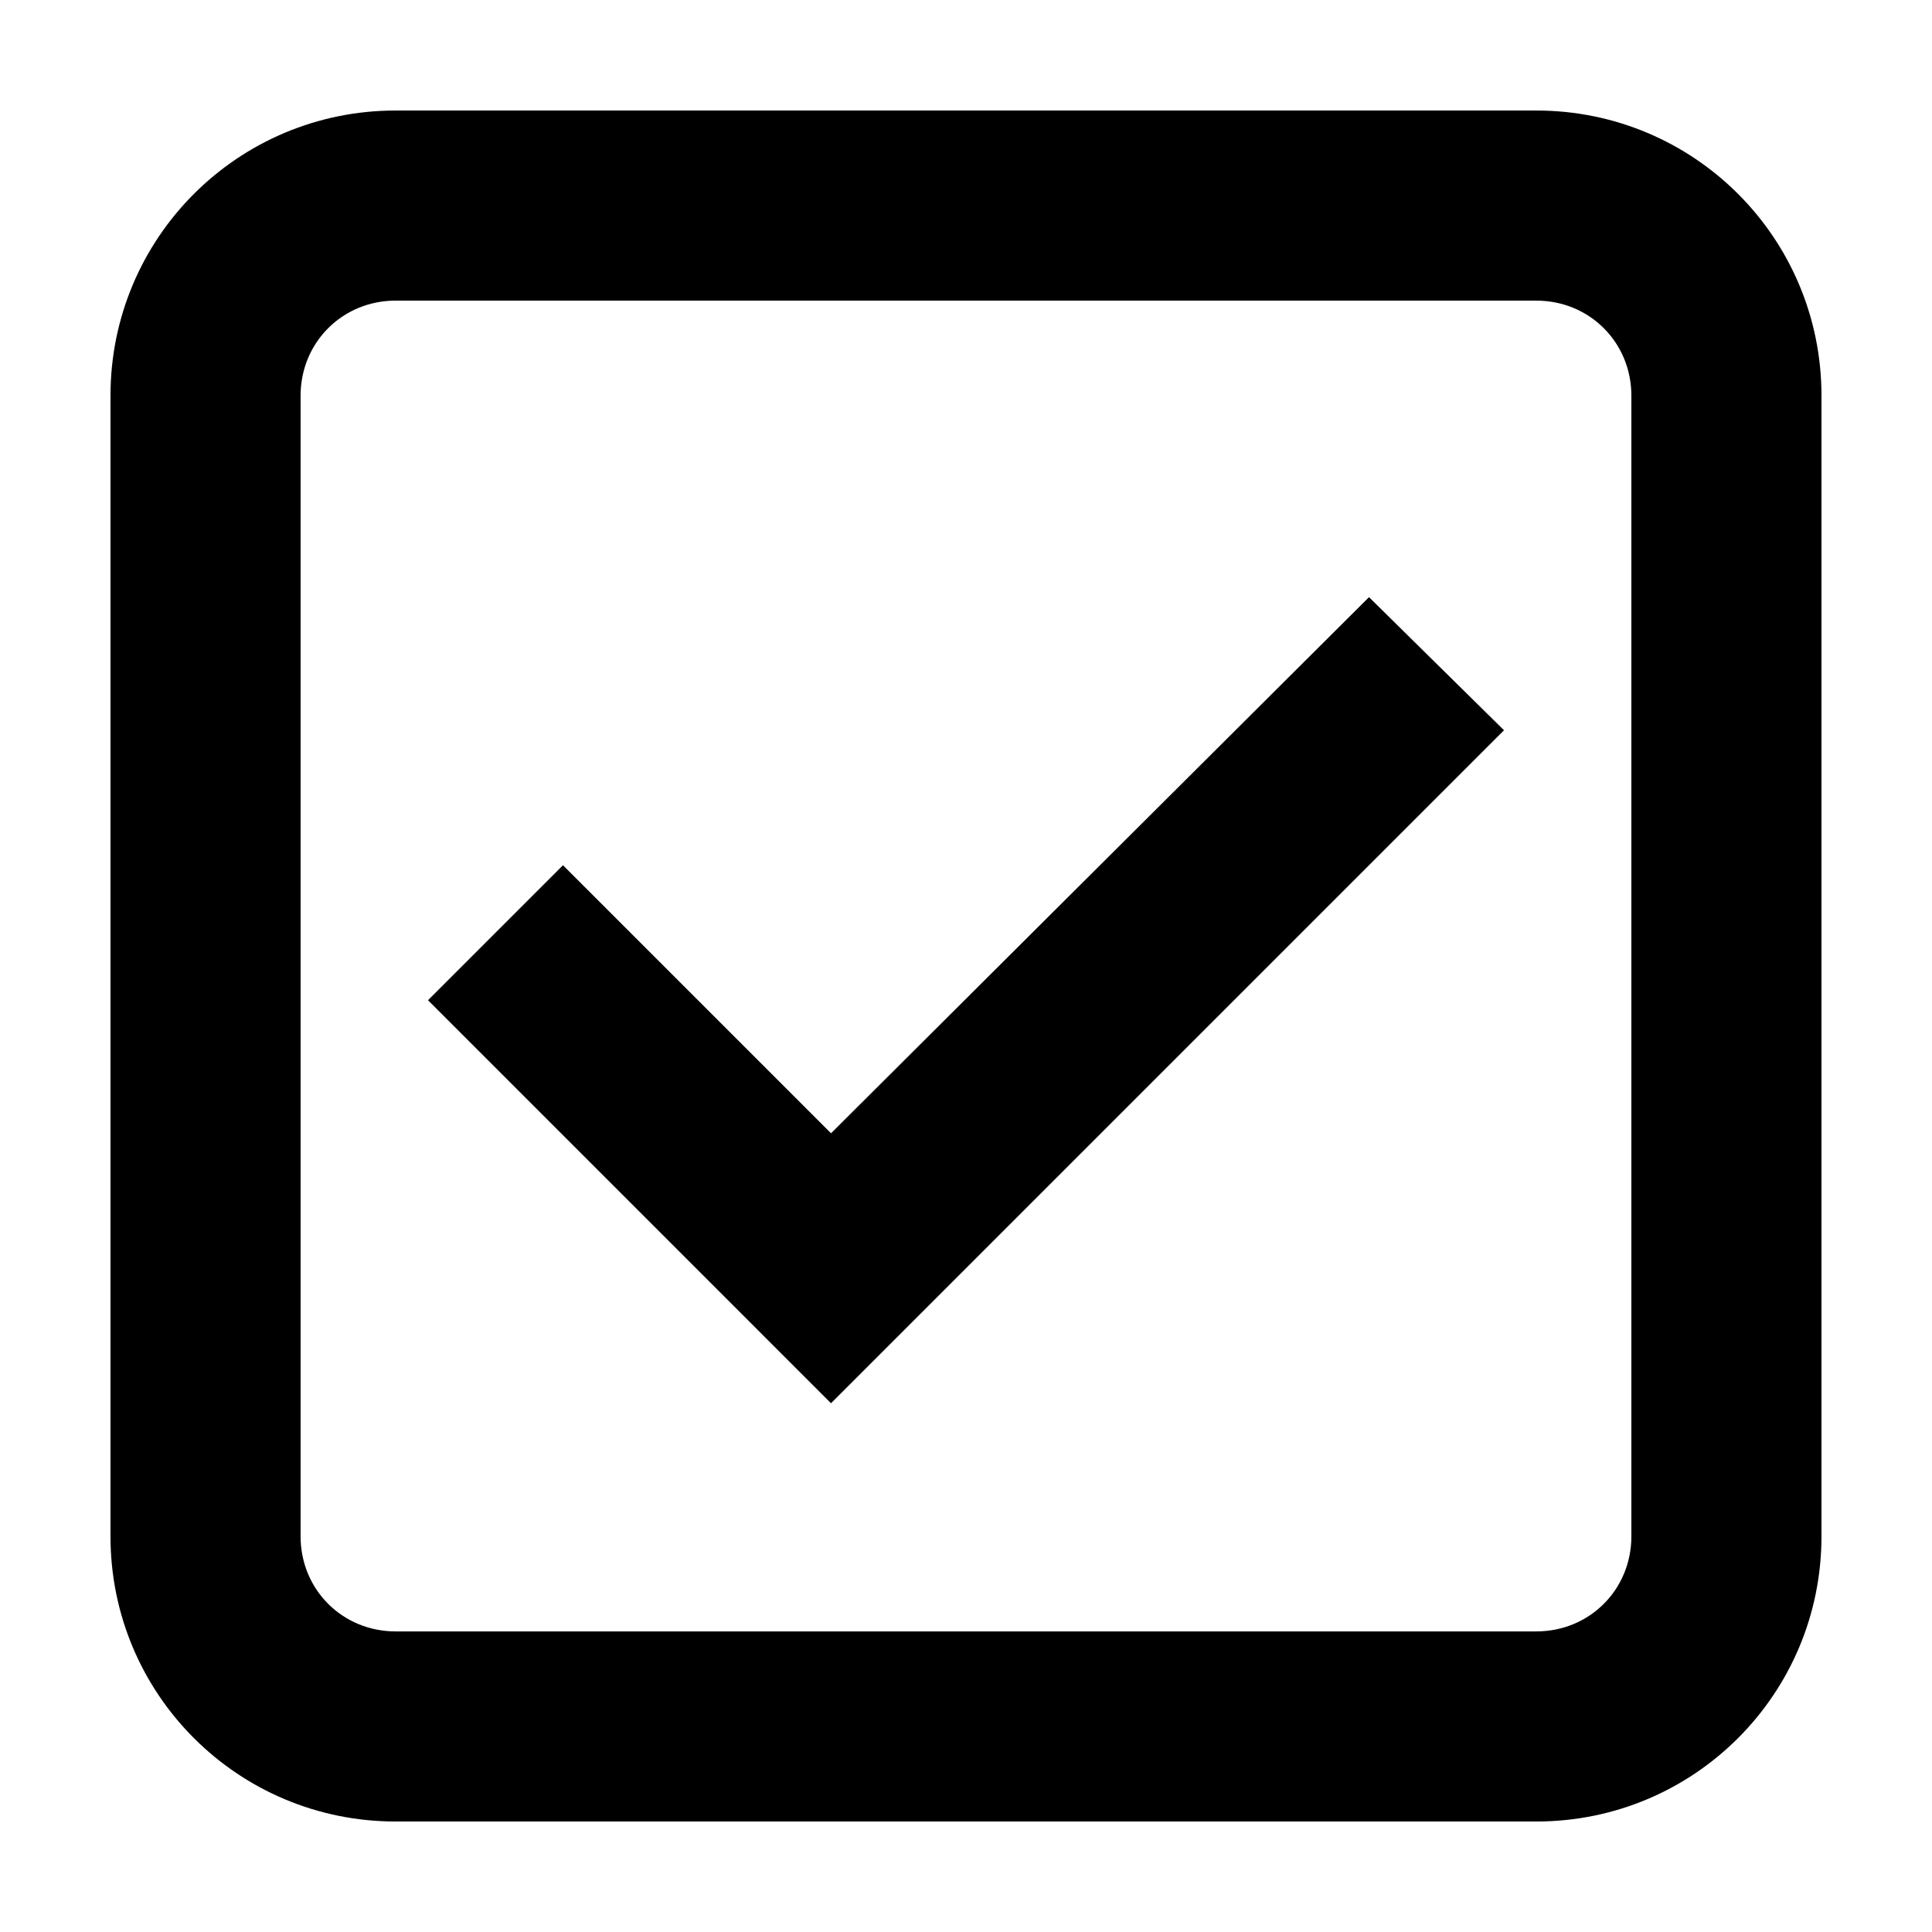
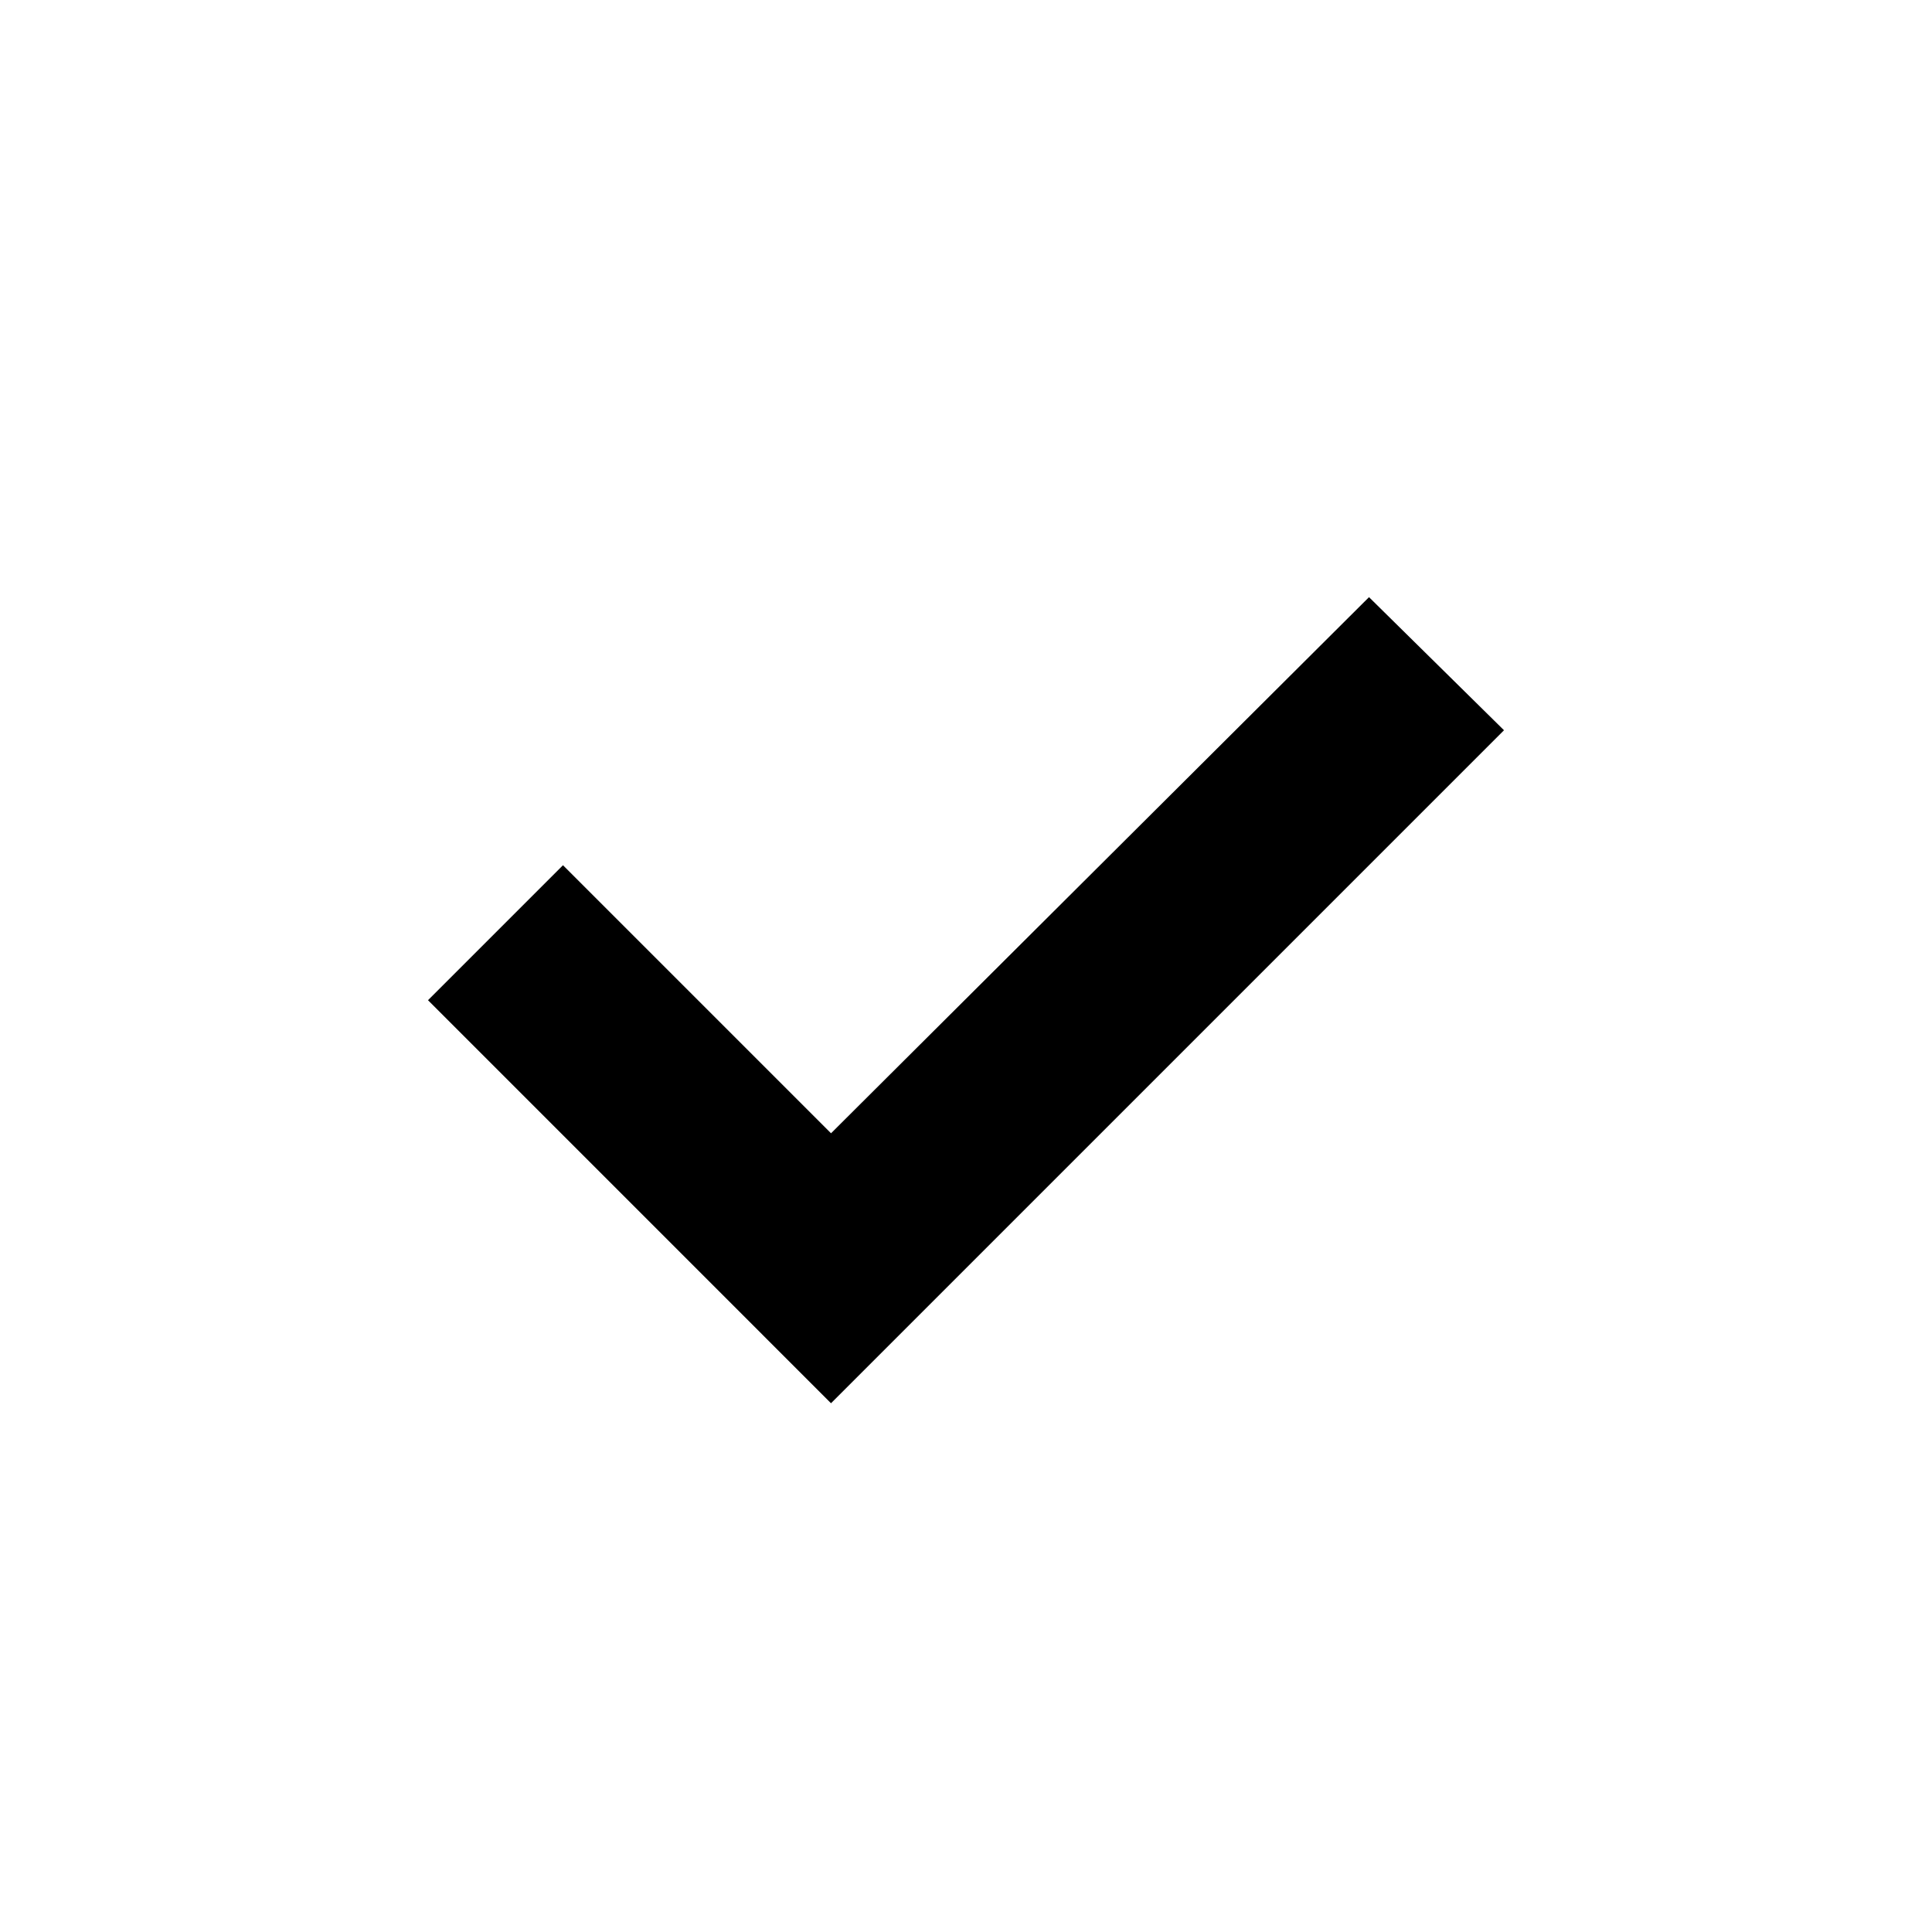
<svg xmlns="http://www.w3.org/2000/svg" fill="#000000" width="800px" height="800px" version="1.1" viewBox="144 144 512 512">
  <g>
-     <path d="m551.14 173.29h-302.29c-41.816 0-75.57 33.754-75.57 75.57v302.29c0 41.816 33.754 75.57 75.57 75.57h302.29c41.816 0 75.57-33.754 75.57-75.57v-302.29c0-41.816-33.754-75.57-75.57-75.57zm25.191 377.86c0 14.105-11.082 25.191-25.191 25.191h-302.29c-14.105 0-25.191-11.082-25.191-25.191v-302.29c0-14.105 11.082-25.191 25.191-25.191h302.29c14.105 0 25.191 11.082 25.191 25.191z" />
    <path d="m364.23 444.33-71.035-71.035-35.77 35.77 106.8 106.81 178.35-178.35-35.773-35.27z" />
  </g>
</svg>